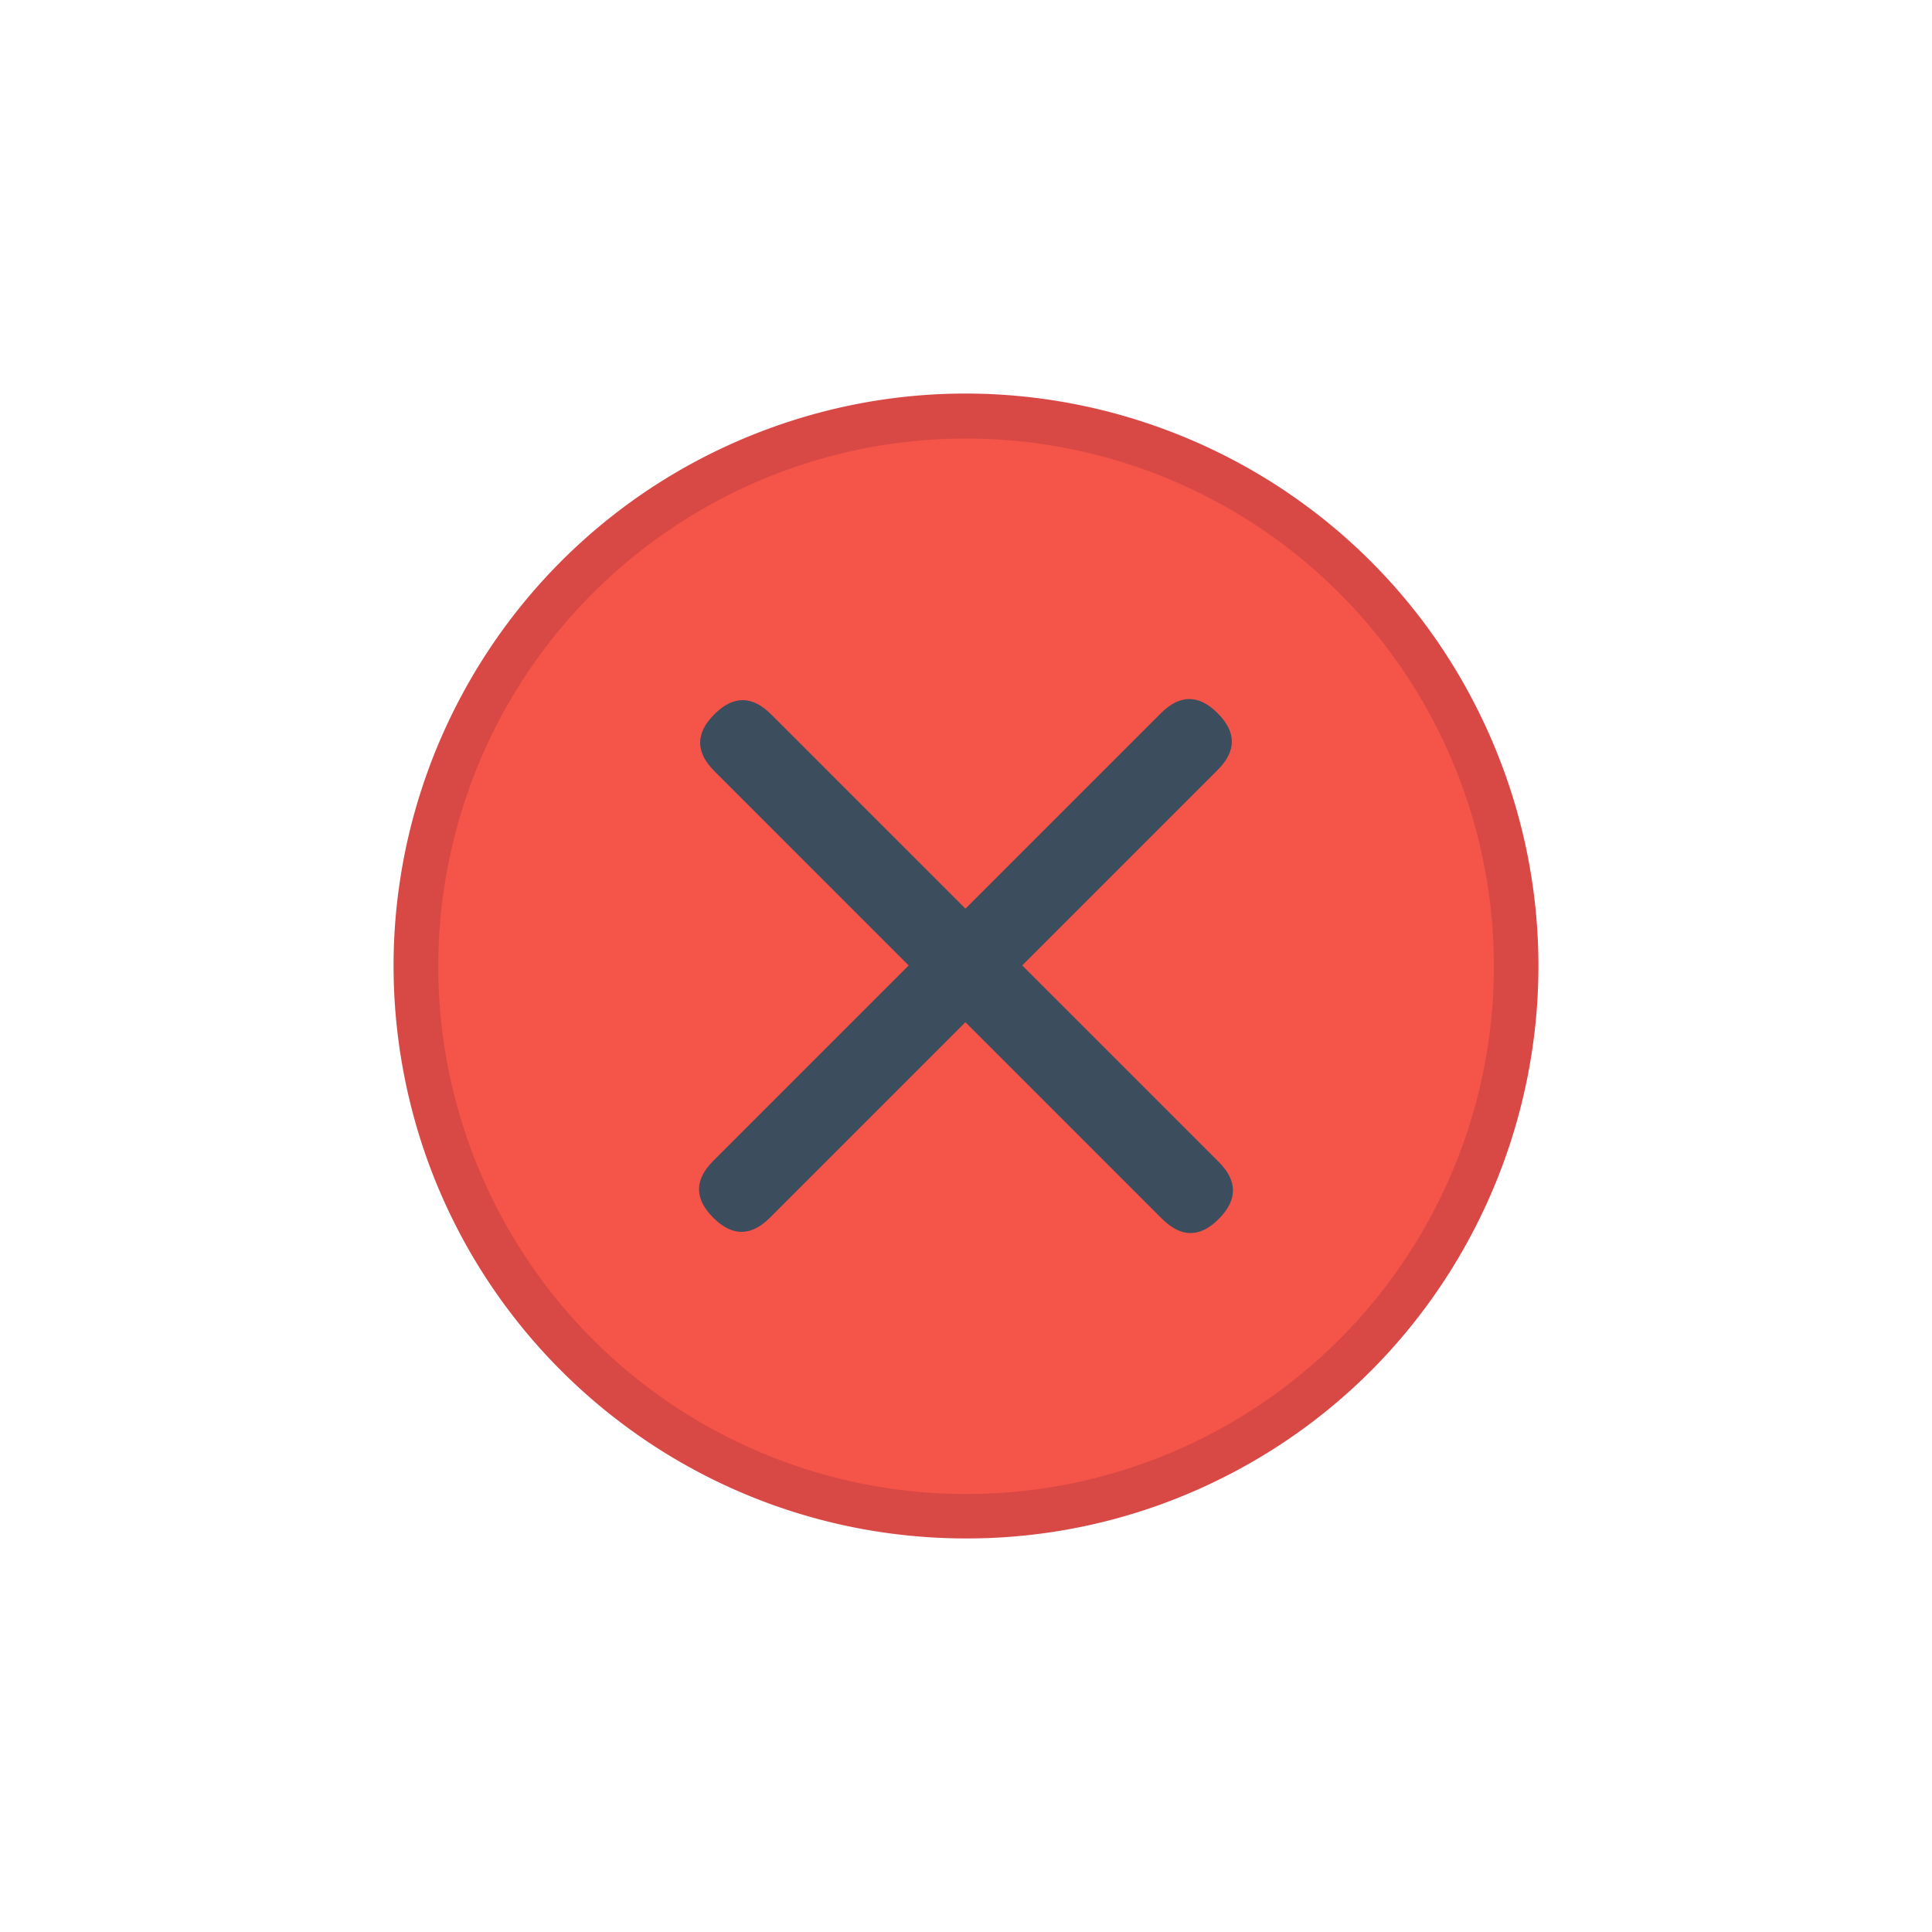
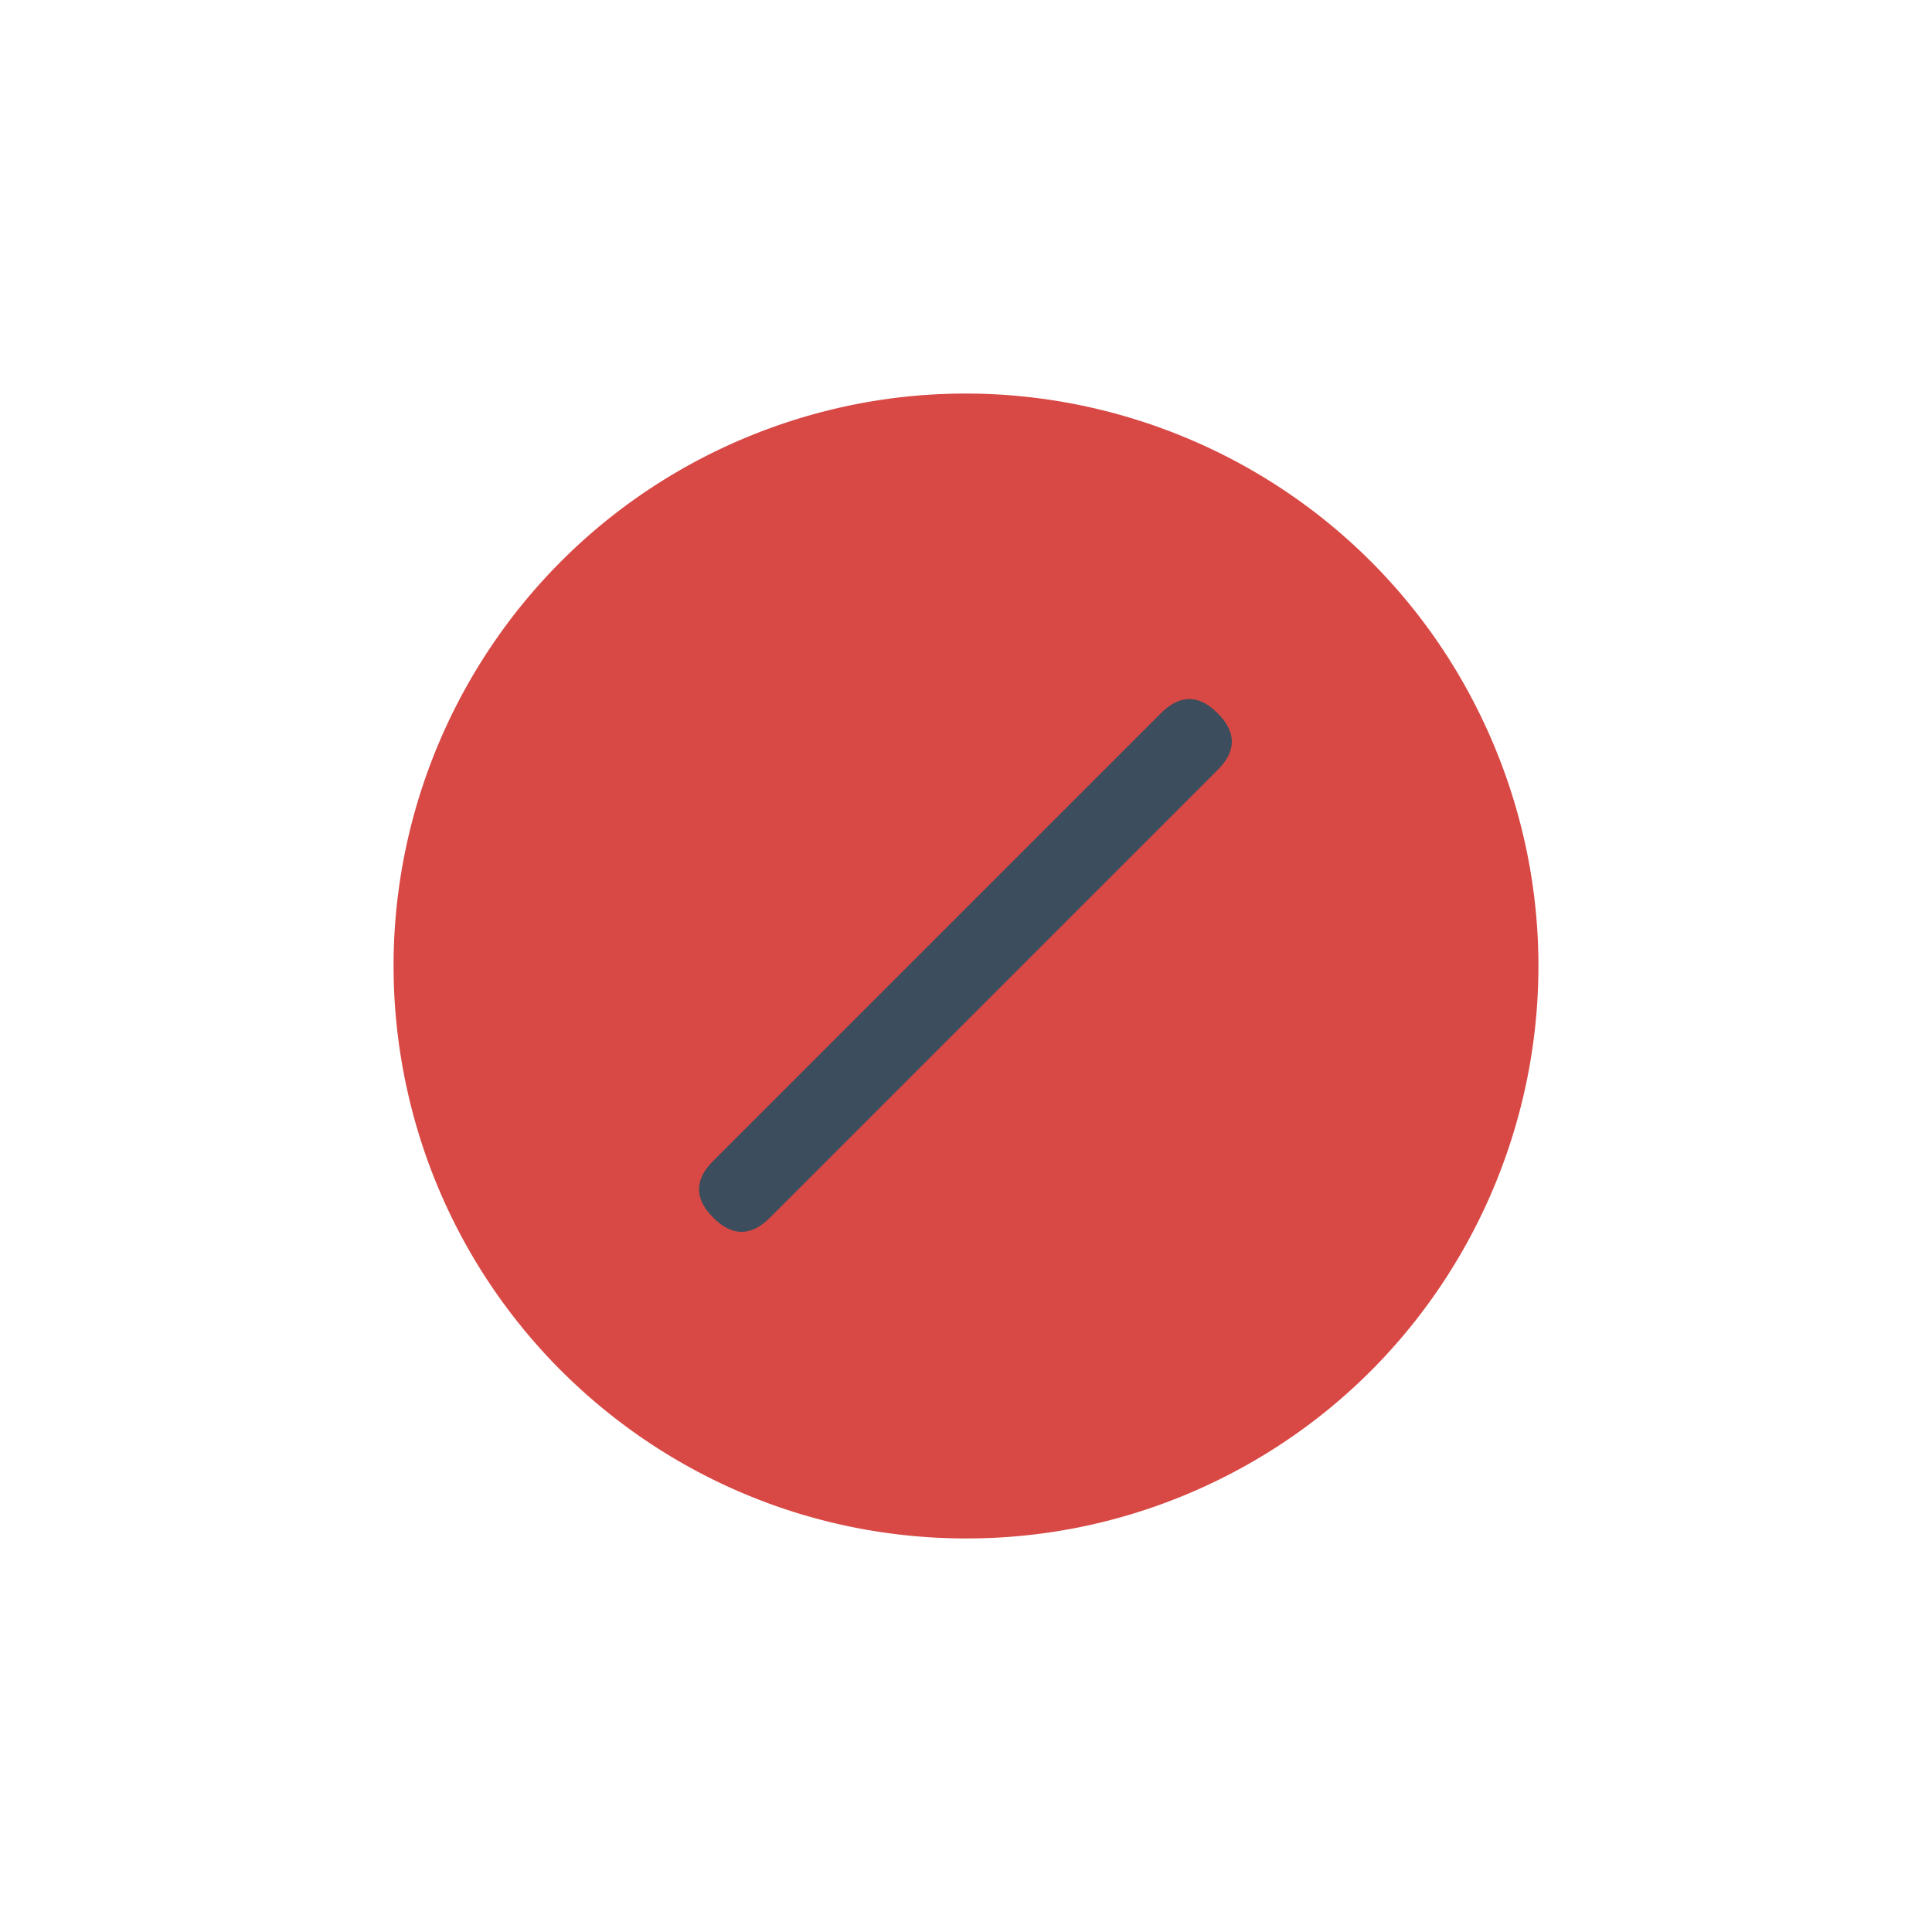
<svg xmlns="http://www.w3.org/2000/svg" viewBox="0 0 1505.25 1505.25" height="54" width="54" version="1.1">
  <path d="M752.446 1198.624c-212.11-.13-394.83-149.58-436.9-357.44-42.07-207.86 68-416.63 263.31-499.29 226.93-95.85 488.61 10.38 584.48 237.28s-10.37 488.55-237.3 584.45a443.33 443.33 0 01-173.59 35z" fill="#d84945" />
-   <path d="M752.446 341.694c-195.54.12-363.94 137.9-402.76 329.52-38.82 191.62 62.67 384.08 242.74 460.28a411.17 411.17 0 10160-789.8z" fill="#f55449" />
  <path fill="#3c4d5e" d="M948.696 599.894l-348.81 348.81q-22.11 22.11-44.22 0t0-44.22l348.81-348.8q22.11-22.12 44.22 0t0 44.21zm0 0" />
-   <path fill="#3c4d5e" d="M905.346 949.624l-348.81-348.86q-22.1-22.11 0-44.22t44.22 0l348.86 348.81q22 22.11 0 44.27-22 22.16-44.22 0zm0 0" />
</svg>